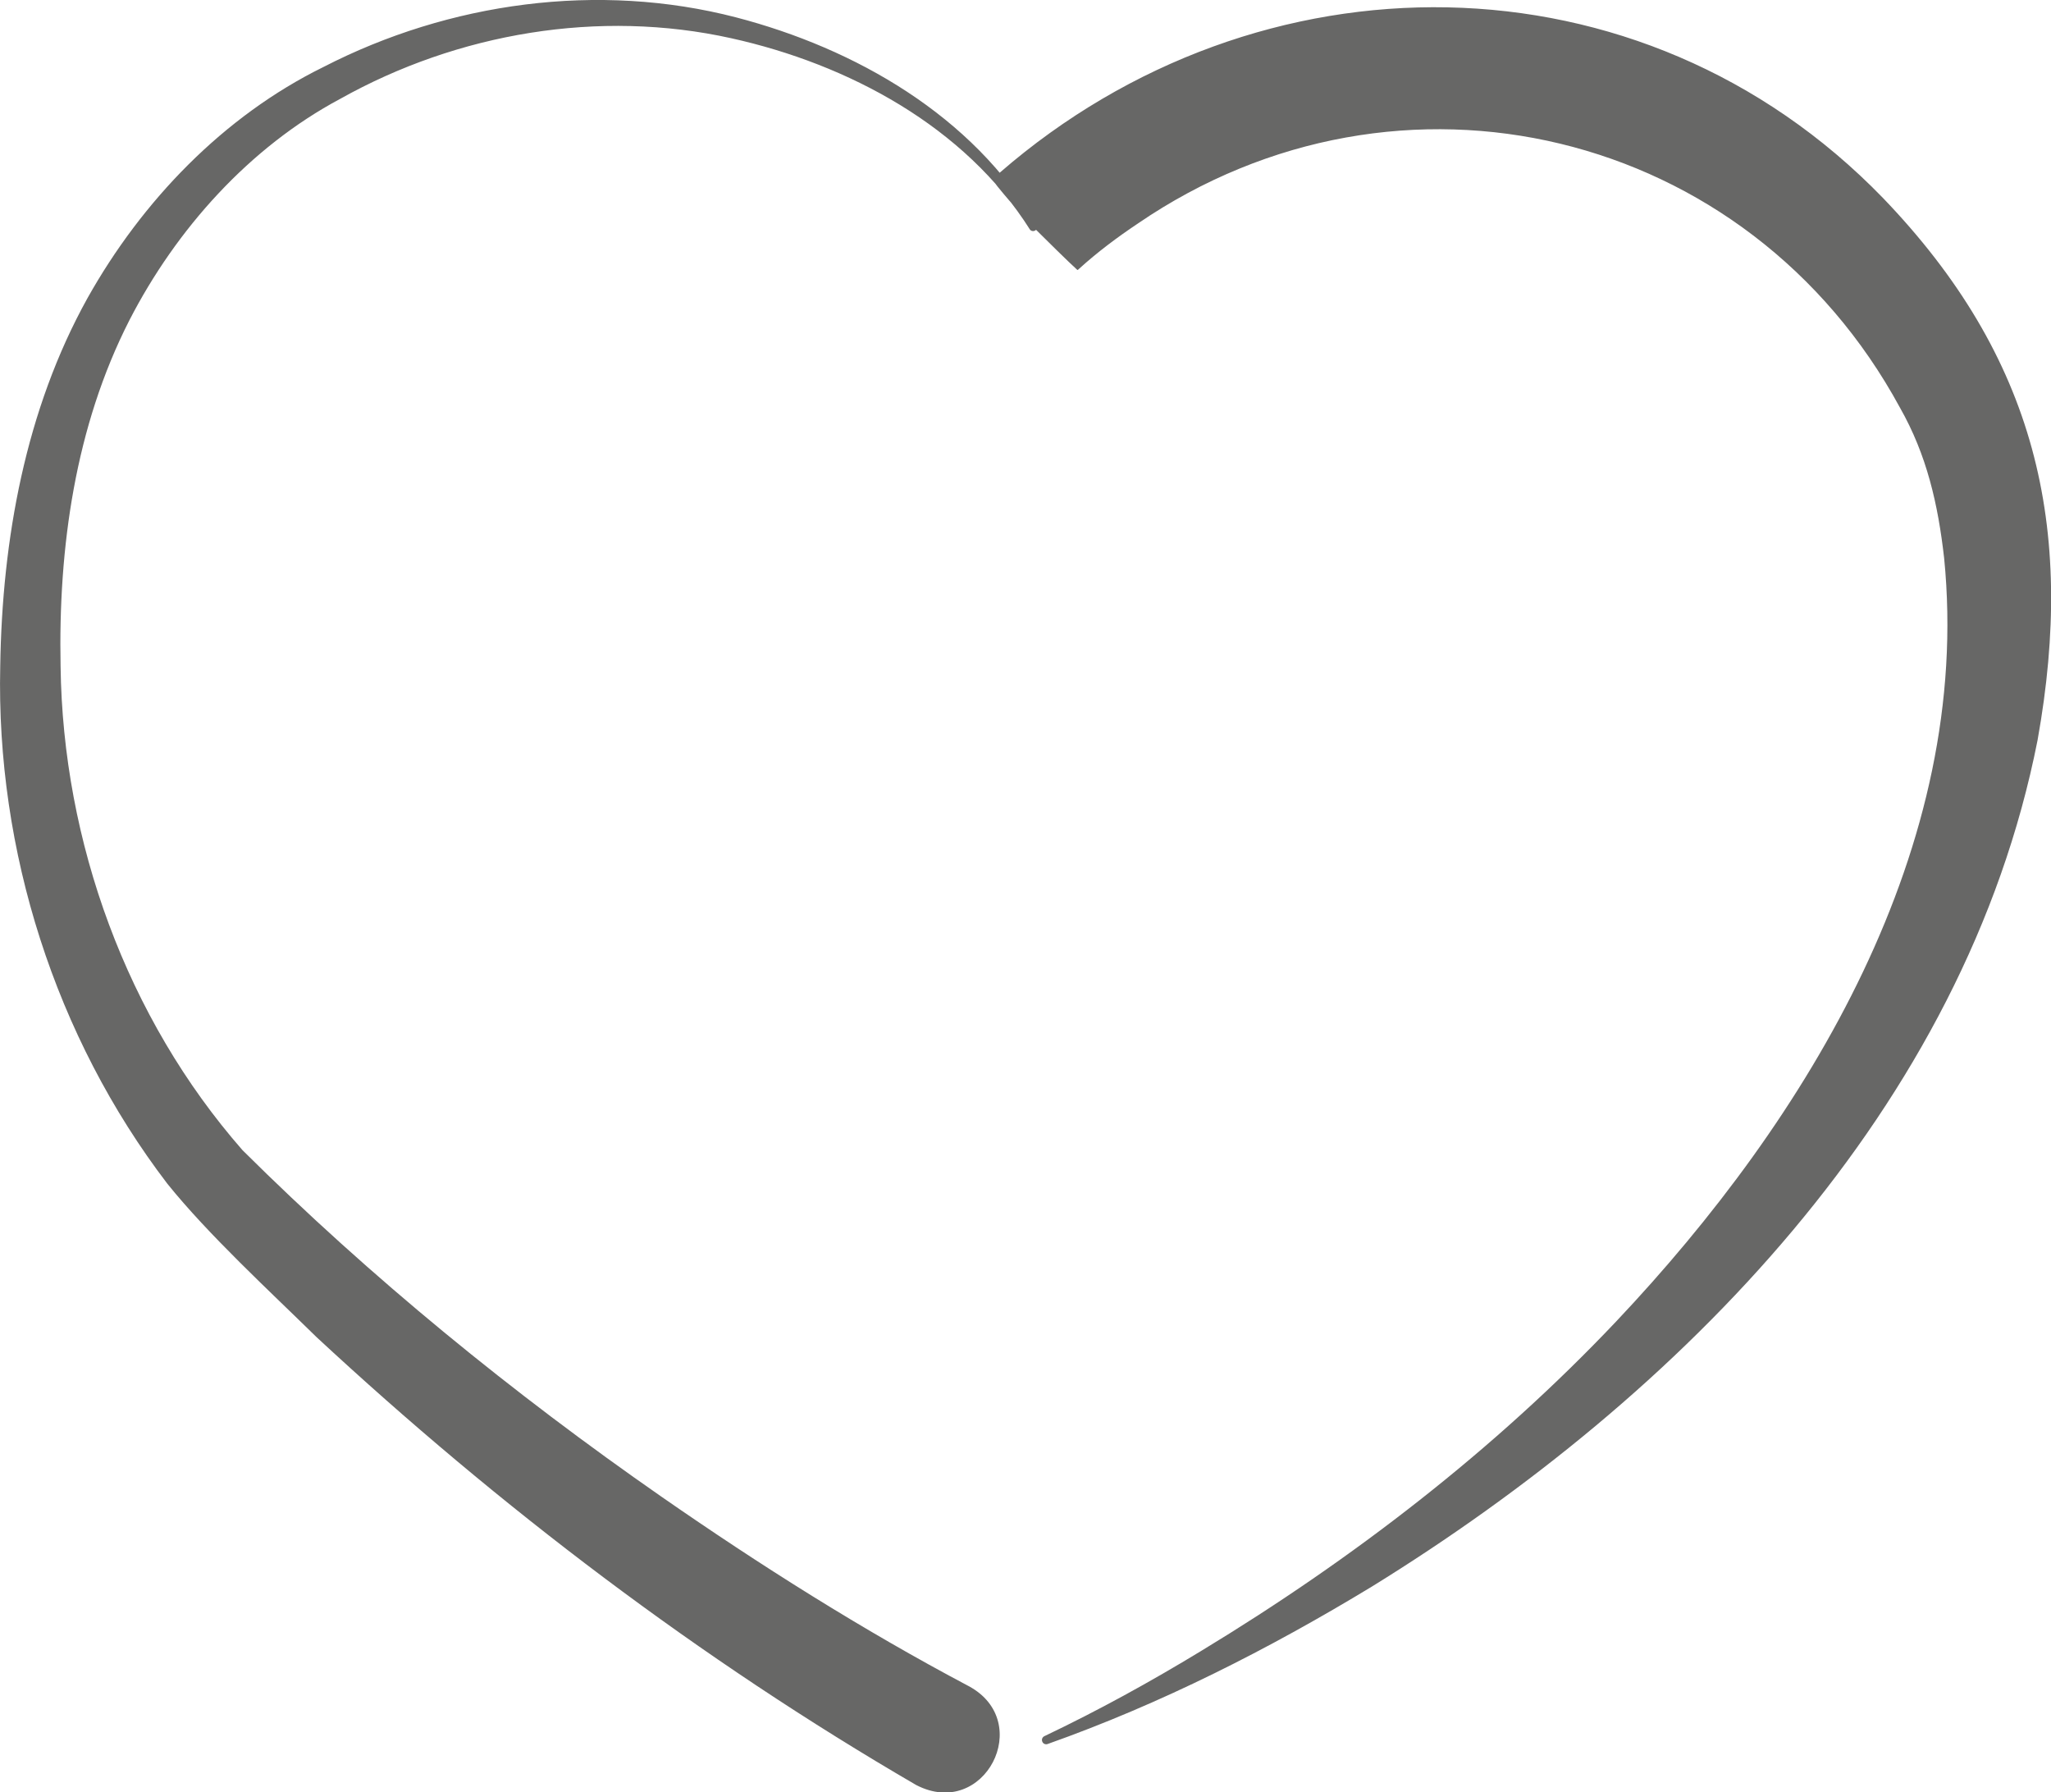
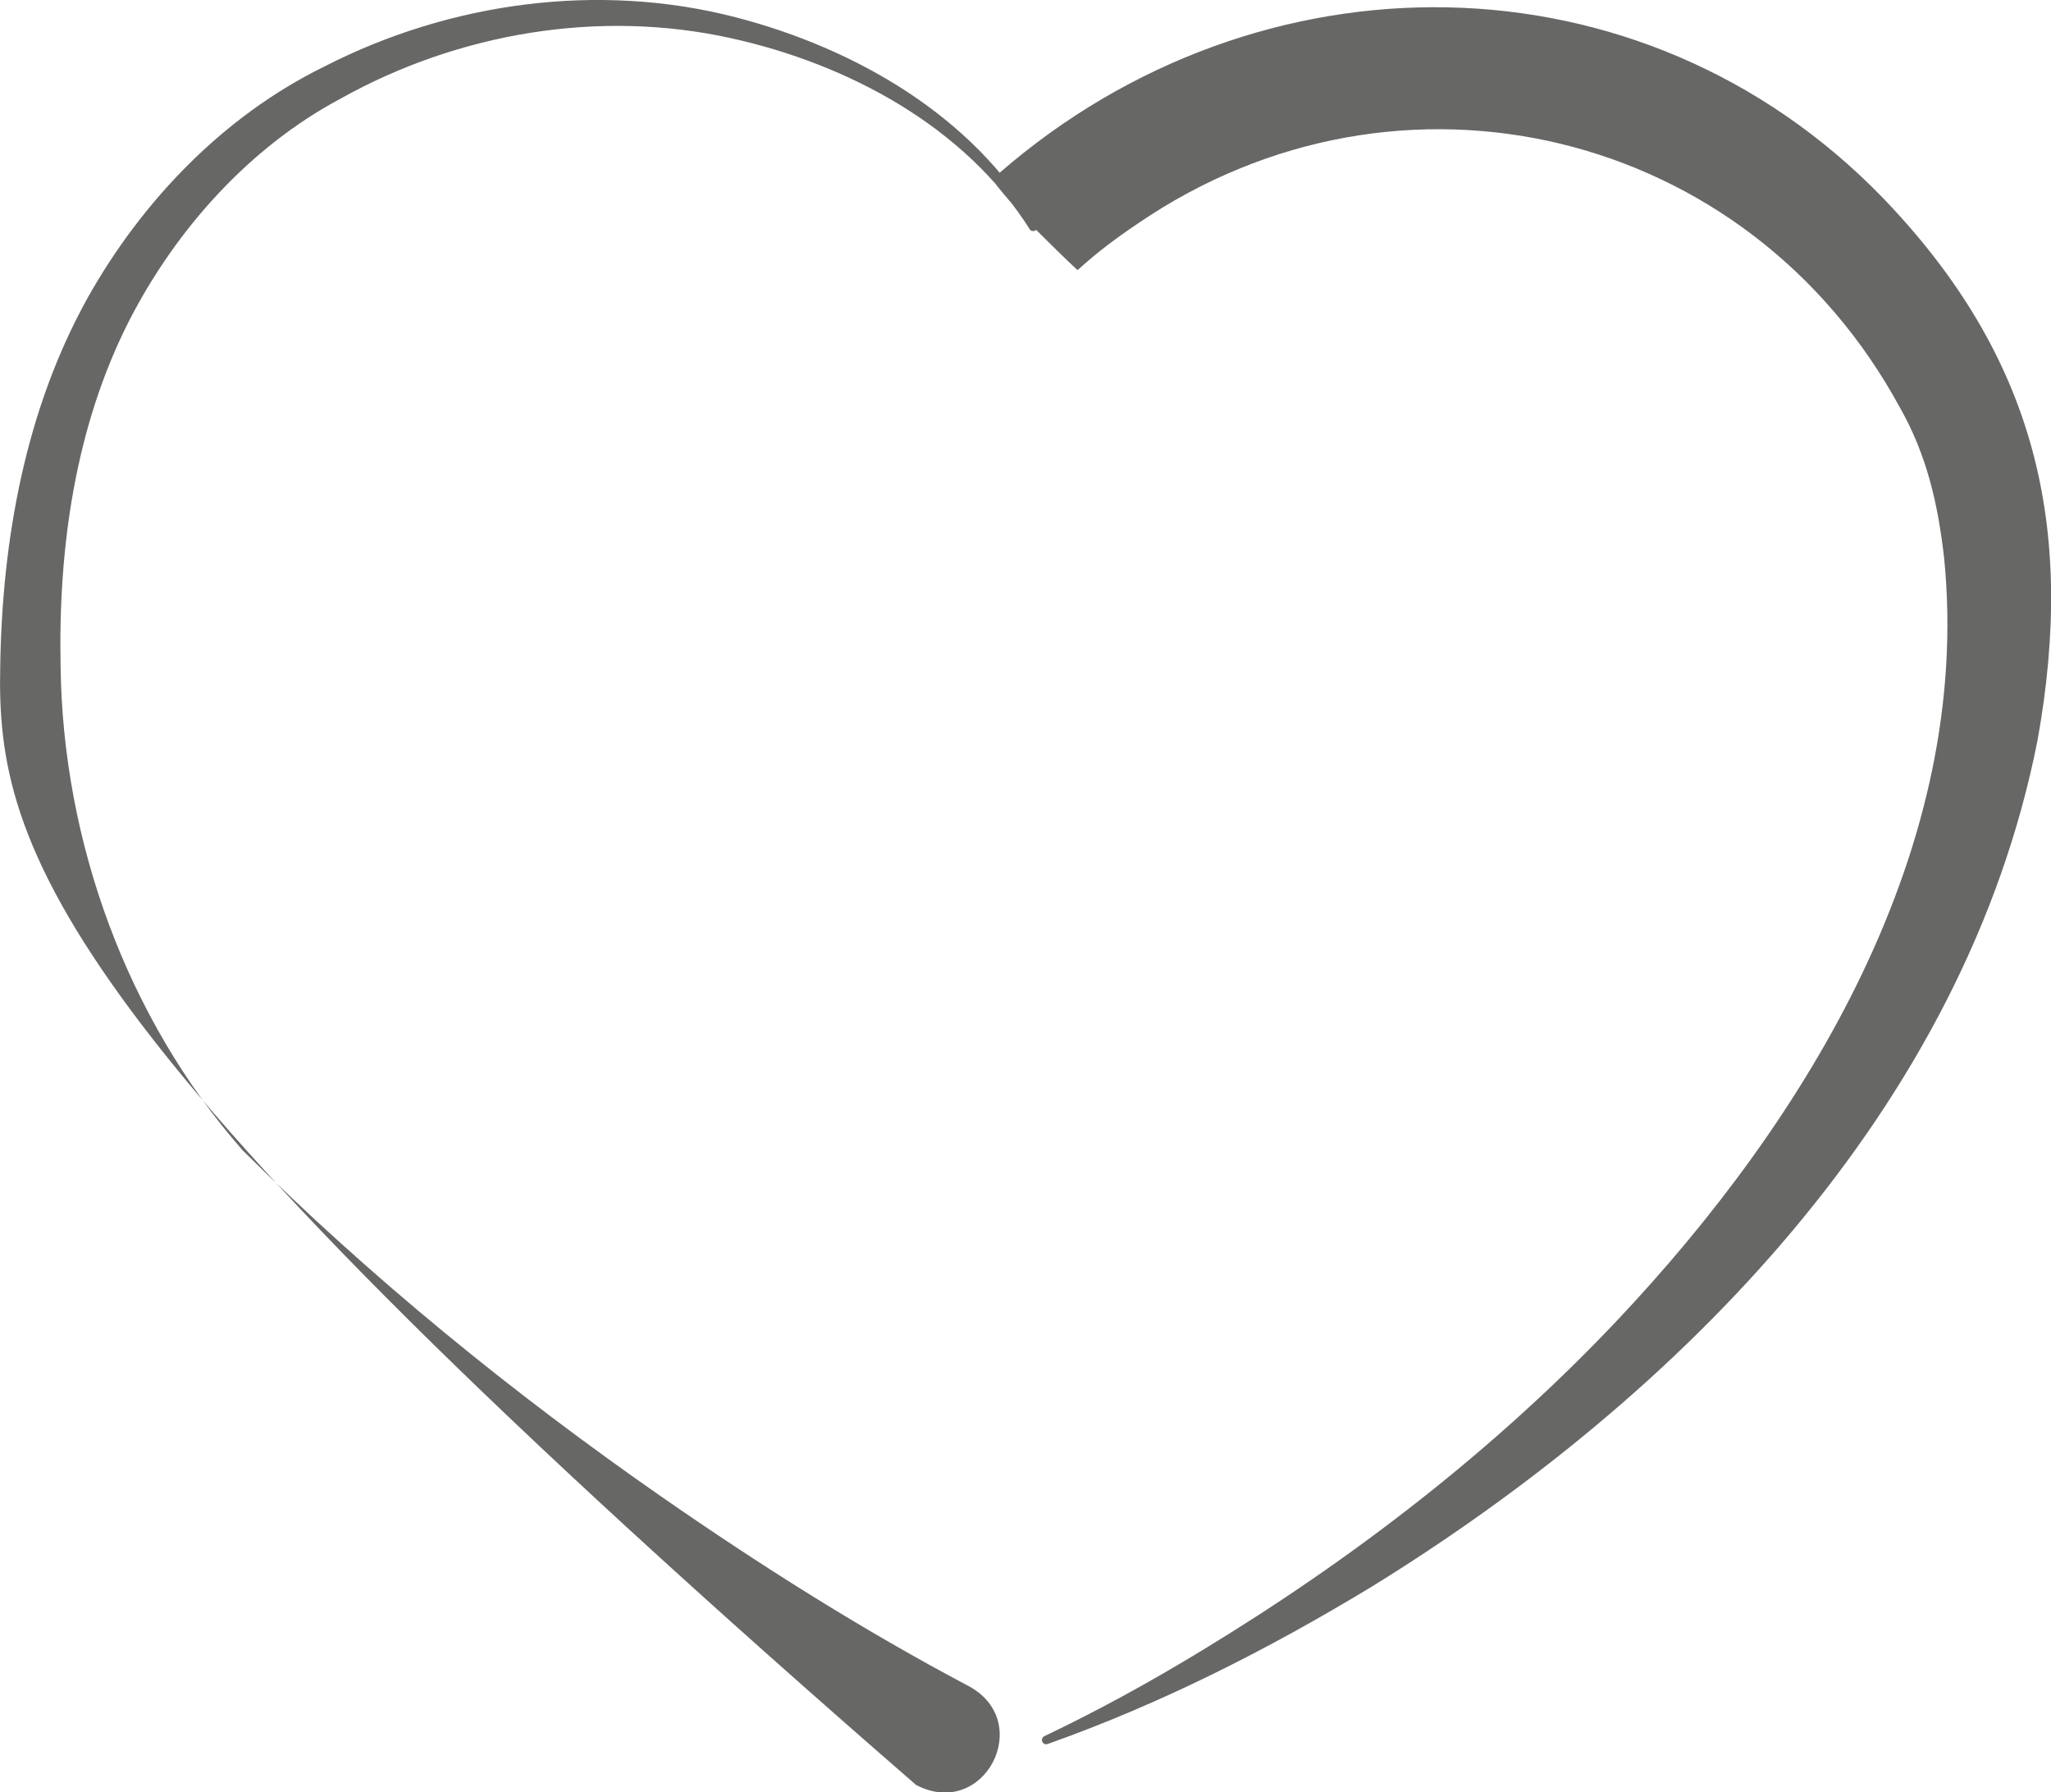
<svg xmlns="http://www.w3.org/2000/svg" id="Calque_2" data-name="Calque 2" viewBox="0 0 257.96 225.4">
  <defs>
    <style>
      .cls-1 {
        fill: #676766;
        stroke-width: 0px;
      }
    </style>
  </defs>
  <g id="Calque_1-2" data-name="Calque 1">
-     <path class="cls-1" d="M115.22,224.47c-27.23-15.83-52.36-34.93-75.43-56.34-5.92-5.81-13.58-12.85-18.75-19.28C6.95,130.4-.5,106.96.03,83.77c.24-15.91,3.16-32.21,10.98-46.29,6.84-12.2,17.09-22.87,29.66-29.05C56.49.28,75.26-2.3,92.56,2.18c15.02,3.91,29.79,12.37,37.81,26.06,0,0-.85-.12-.84-.12-.76-.79-2.74-3.05-3.33-3.77-.58-.71-1.01-1.18-1.29-1.7-.07-.13-.03-.15,0-.18l.08-.07.16-.15.62-.56c32.54-28.24,80.62-28.2,111.05,3.2,19.17,19.93,24.28,41.28,19.45,68.19-9.13,46.3-44.96,82.51-83.74,106.45-12.97,7.87-26.52,14.74-40.77,19.79-.28.1-.59-.05-.68-.33-.1-.27.04-.56.3-.67,6.74-3.21,13.32-6.83,19.7-10.71,19.03-11.53,36.87-25.25,52.17-41.41,24.25-25.65,44.87-59.73,41.27-96.01-.77-6.78-2.17-12.96-5.56-18.93-19.07-35.15-62.95-45.65-95.85-23.15-2.59,1.73-5.09,3.6-7.39,5.69l-.1.09c-.08.06-.02.11-.18,0-.97-.87-4.11-3.97-5.13-4.99-.21.21-.55.21-.75,0-8.19-13-22.9-20.84-37.58-24.09-16.62-3.69-34.39-.67-49.19,7.62-11.43,6.1-20.64,16.41-26.52,27.85-6.81,13.35-8.95,28.58-8.65,43.5.28,22.07,8.33,44.26,22.89,60.87,16.1,16,34.03,30.6,52.66,43.55,12.39,8.61,25.37,16.81,38.67,23.84,8.34,4.49,1.96,16.85-6.58,12.45h0Z" />
+     <path class="cls-1" d="M115.22,224.47C6.95,130.4-.5,106.96.03,83.77c.24-15.91,3.16-32.21,10.98-46.29,6.84-12.2,17.09-22.87,29.66-29.05C56.49.28,75.26-2.3,92.56,2.18c15.02,3.91,29.79,12.37,37.81,26.06,0,0-.85-.12-.84-.12-.76-.79-2.74-3.05-3.33-3.77-.58-.71-1.01-1.18-1.29-1.7-.07-.13-.03-.15,0-.18l.08-.07.16-.15.62-.56c32.54-28.24,80.62-28.2,111.05,3.2,19.17,19.93,24.28,41.28,19.45,68.19-9.13,46.3-44.96,82.51-83.74,106.45-12.97,7.87-26.52,14.74-40.77,19.79-.28.1-.59-.05-.68-.33-.1-.27.04-.56.3-.67,6.74-3.21,13.32-6.83,19.7-10.71,19.03-11.53,36.87-25.25,52.17-41.41,24.25-25.65,44.87-59.73,41.27-96.01-.77-6.78-2.17-12.96-5.56-18.93-19.07-35.15-62.95-45.65-95.85-23.15-2.59,1.73-5.09,3.6-7.39,5.69l-.1.09c-.08.06-.02.11-.18,0-.97-.87-4.11-3.97-5.13-4.99-.21.21-.55.21-.75,0-8.19-13-22.9-20.84-37.58-24.09-16.62-3.69-34.39-.67-49.19,7.62-11.43,6.1-20.64,16.41-26.52,27.85-6.81,13.35-8.95,28.58-8.65,43.5.28,22.07,8.33,44.26,22.89,60.87,16.1,16,34.03,30.6,52.66,43.55,12.39,8.61,25.37,16.81,38.67,23.84,8.34,4.49,1.96,16.85-6.58,12.45h0Z" />
  </g>
</svg>